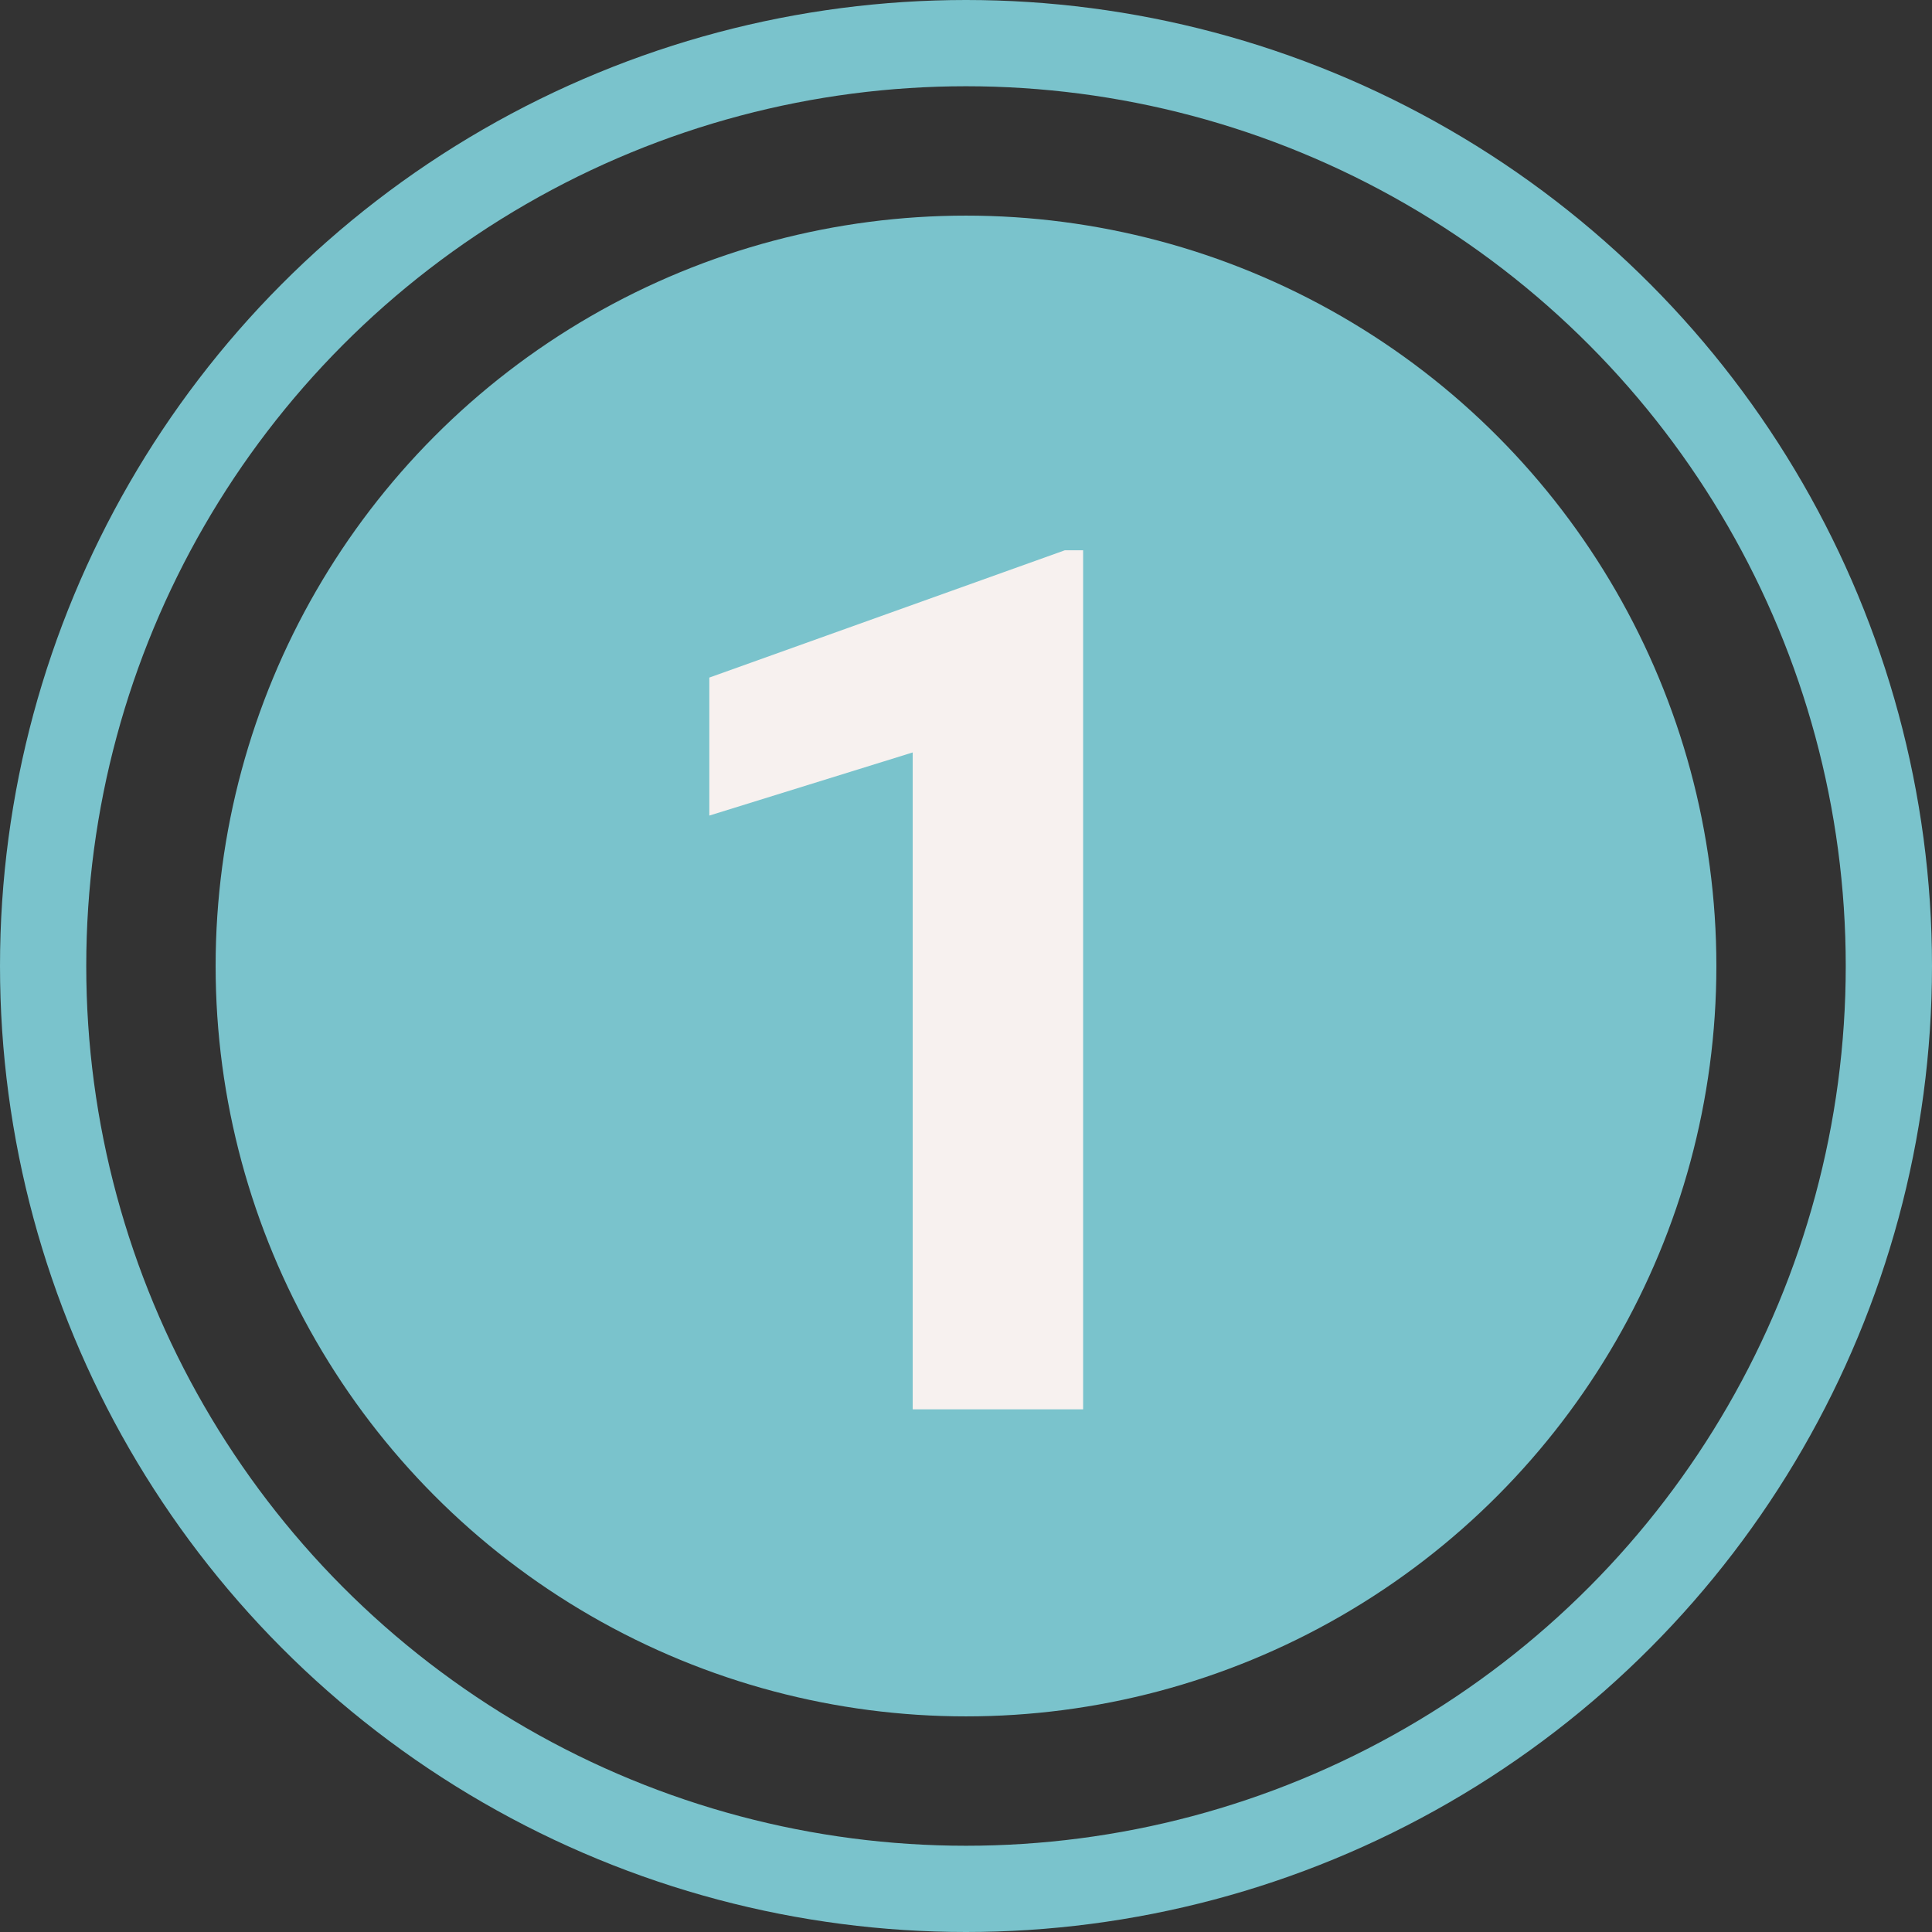
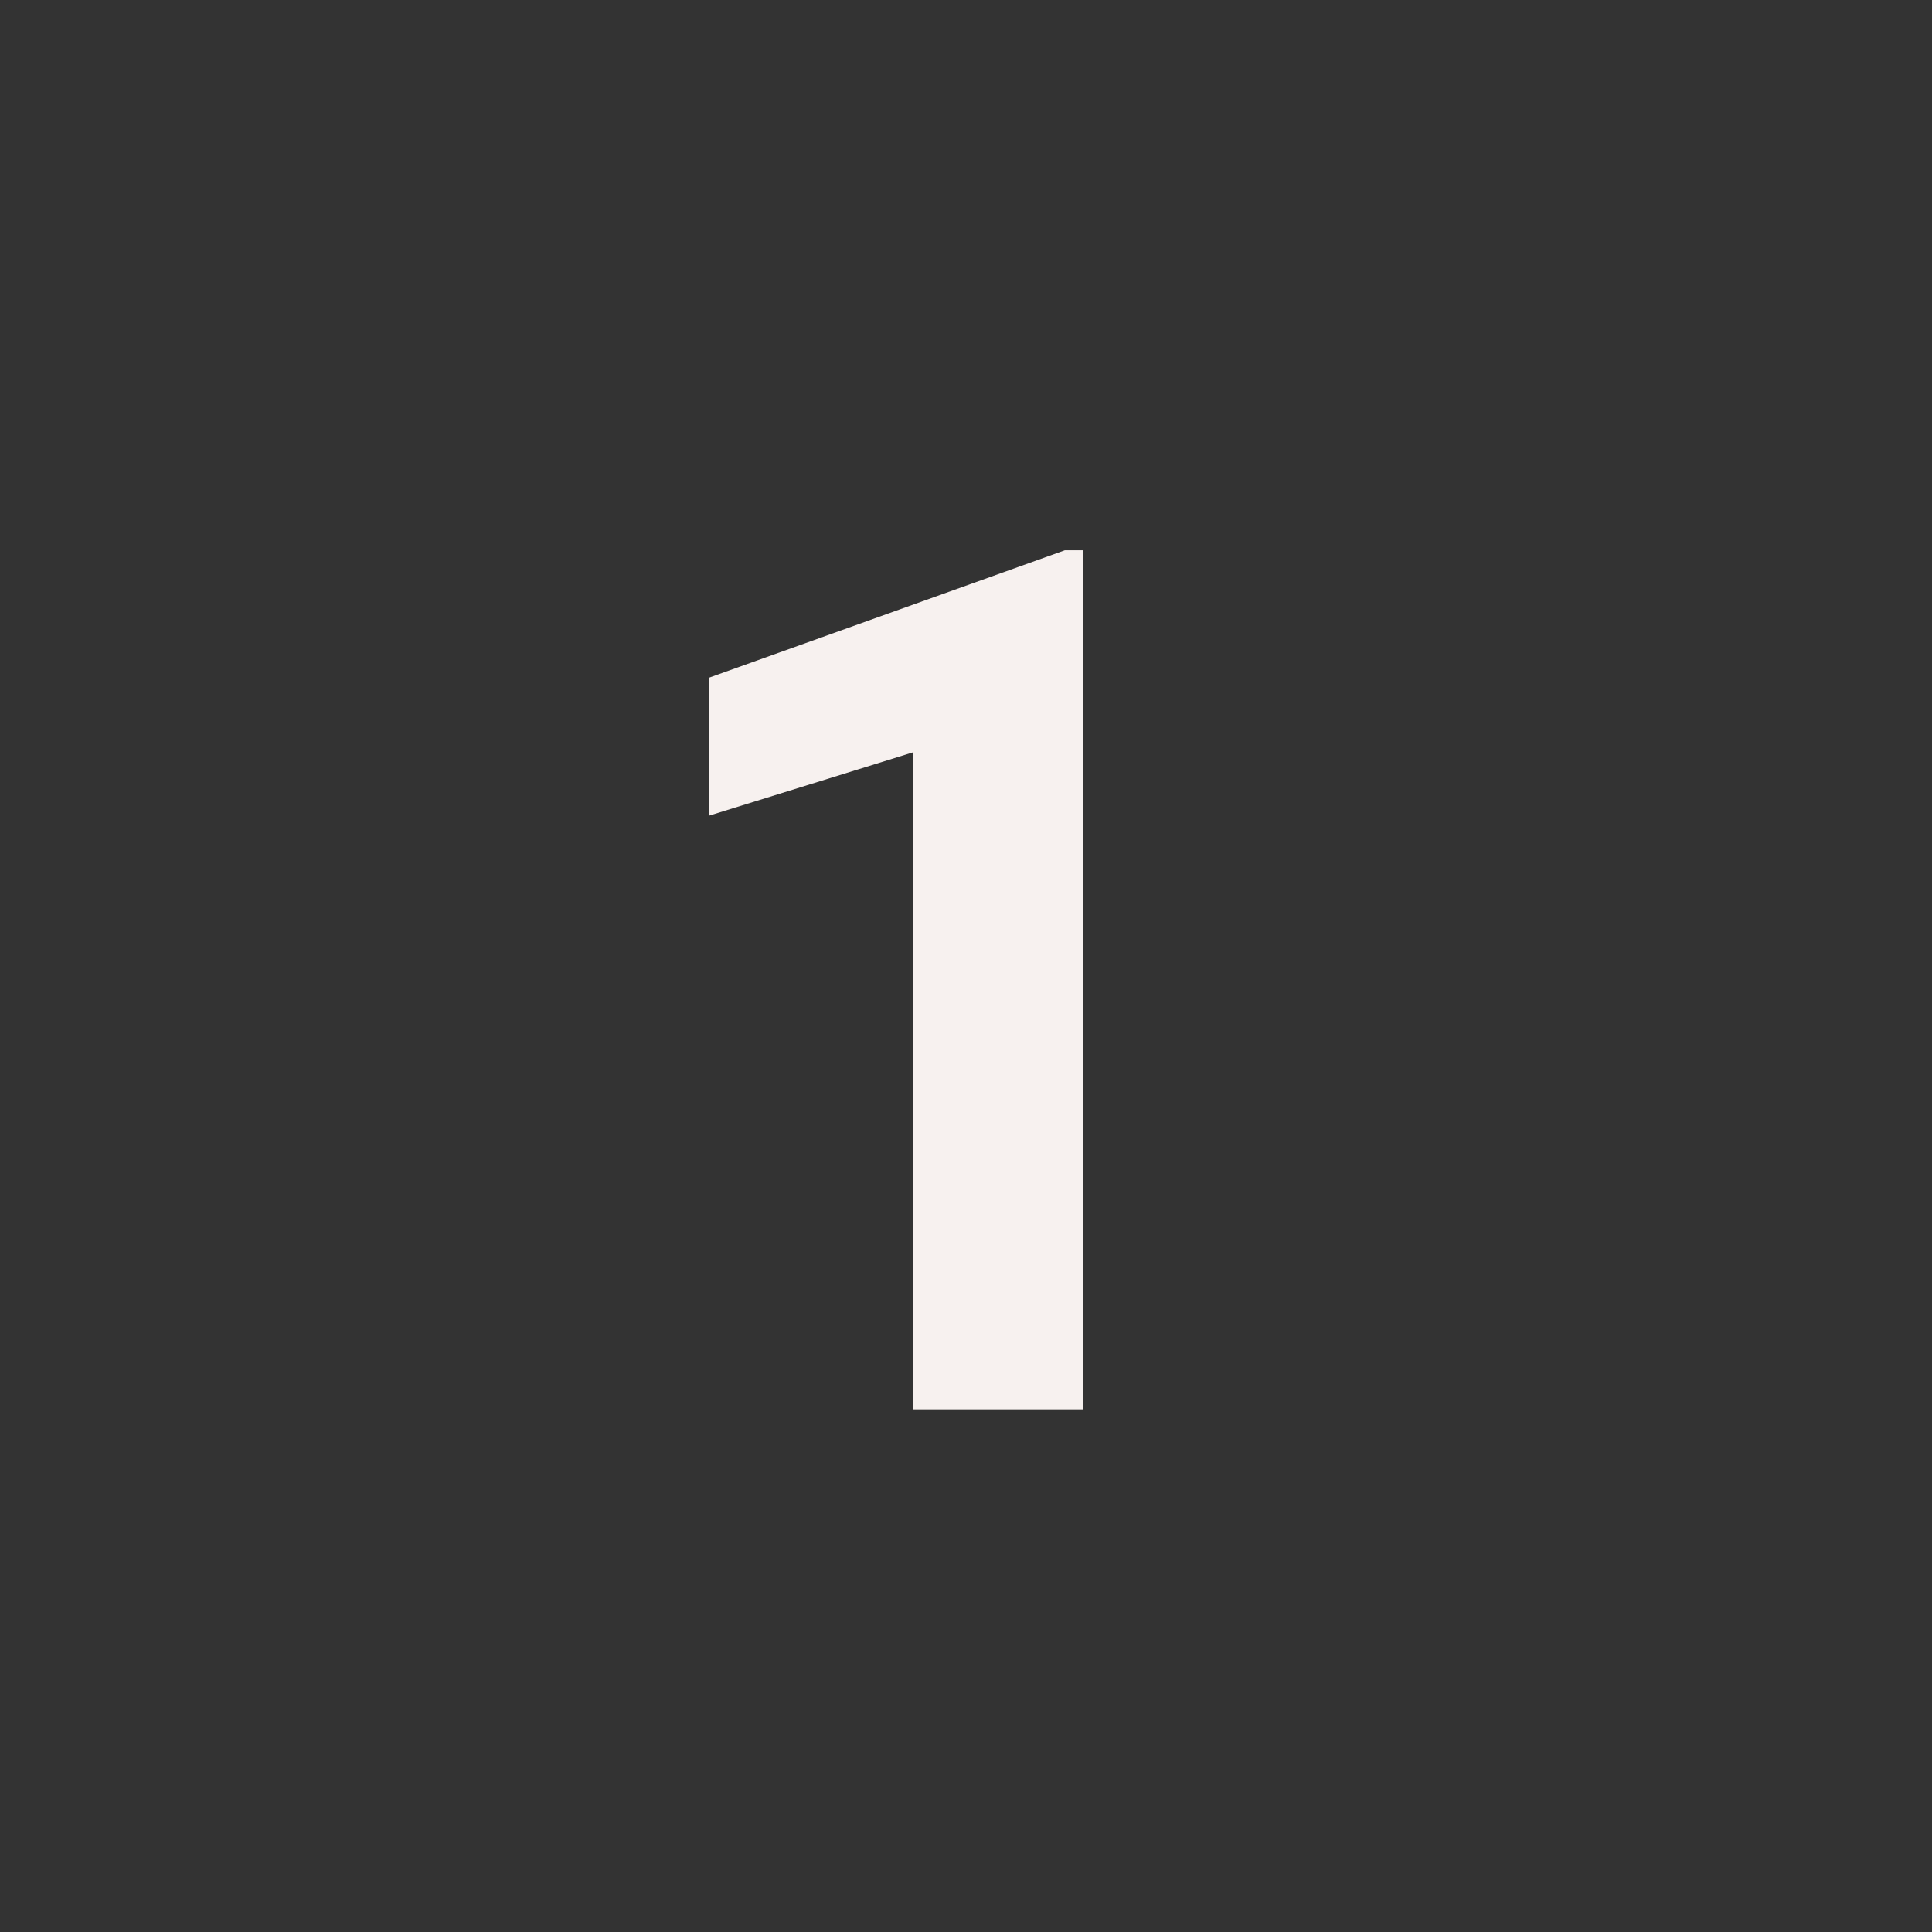
<svg xmlns="http://www.w3.org/2000/svg" id="Layer_12" data-name="Layer 12" viewBox="0 0 112 112">
  <rect x="0" y="0" width="112" height="112" fill="#333333" stroke="none" />
-   <circle cx="56" cy="56" r="53.5" style="fill:none;stroke:#7ac3cc;stroke-miterlimit:10;stroke-width:5px" />
-   <circle cx="56" cy="56" r="43.5" style="fill:#7ac3cc" />
  <g style="isolation:isolate">
    <path d="M62.79,81.7H52.91V43.62L41.12,47.28v-8l20.61-7.38h1.06Z" style="fill:#f7f1ef" />
  </g>
</svg>